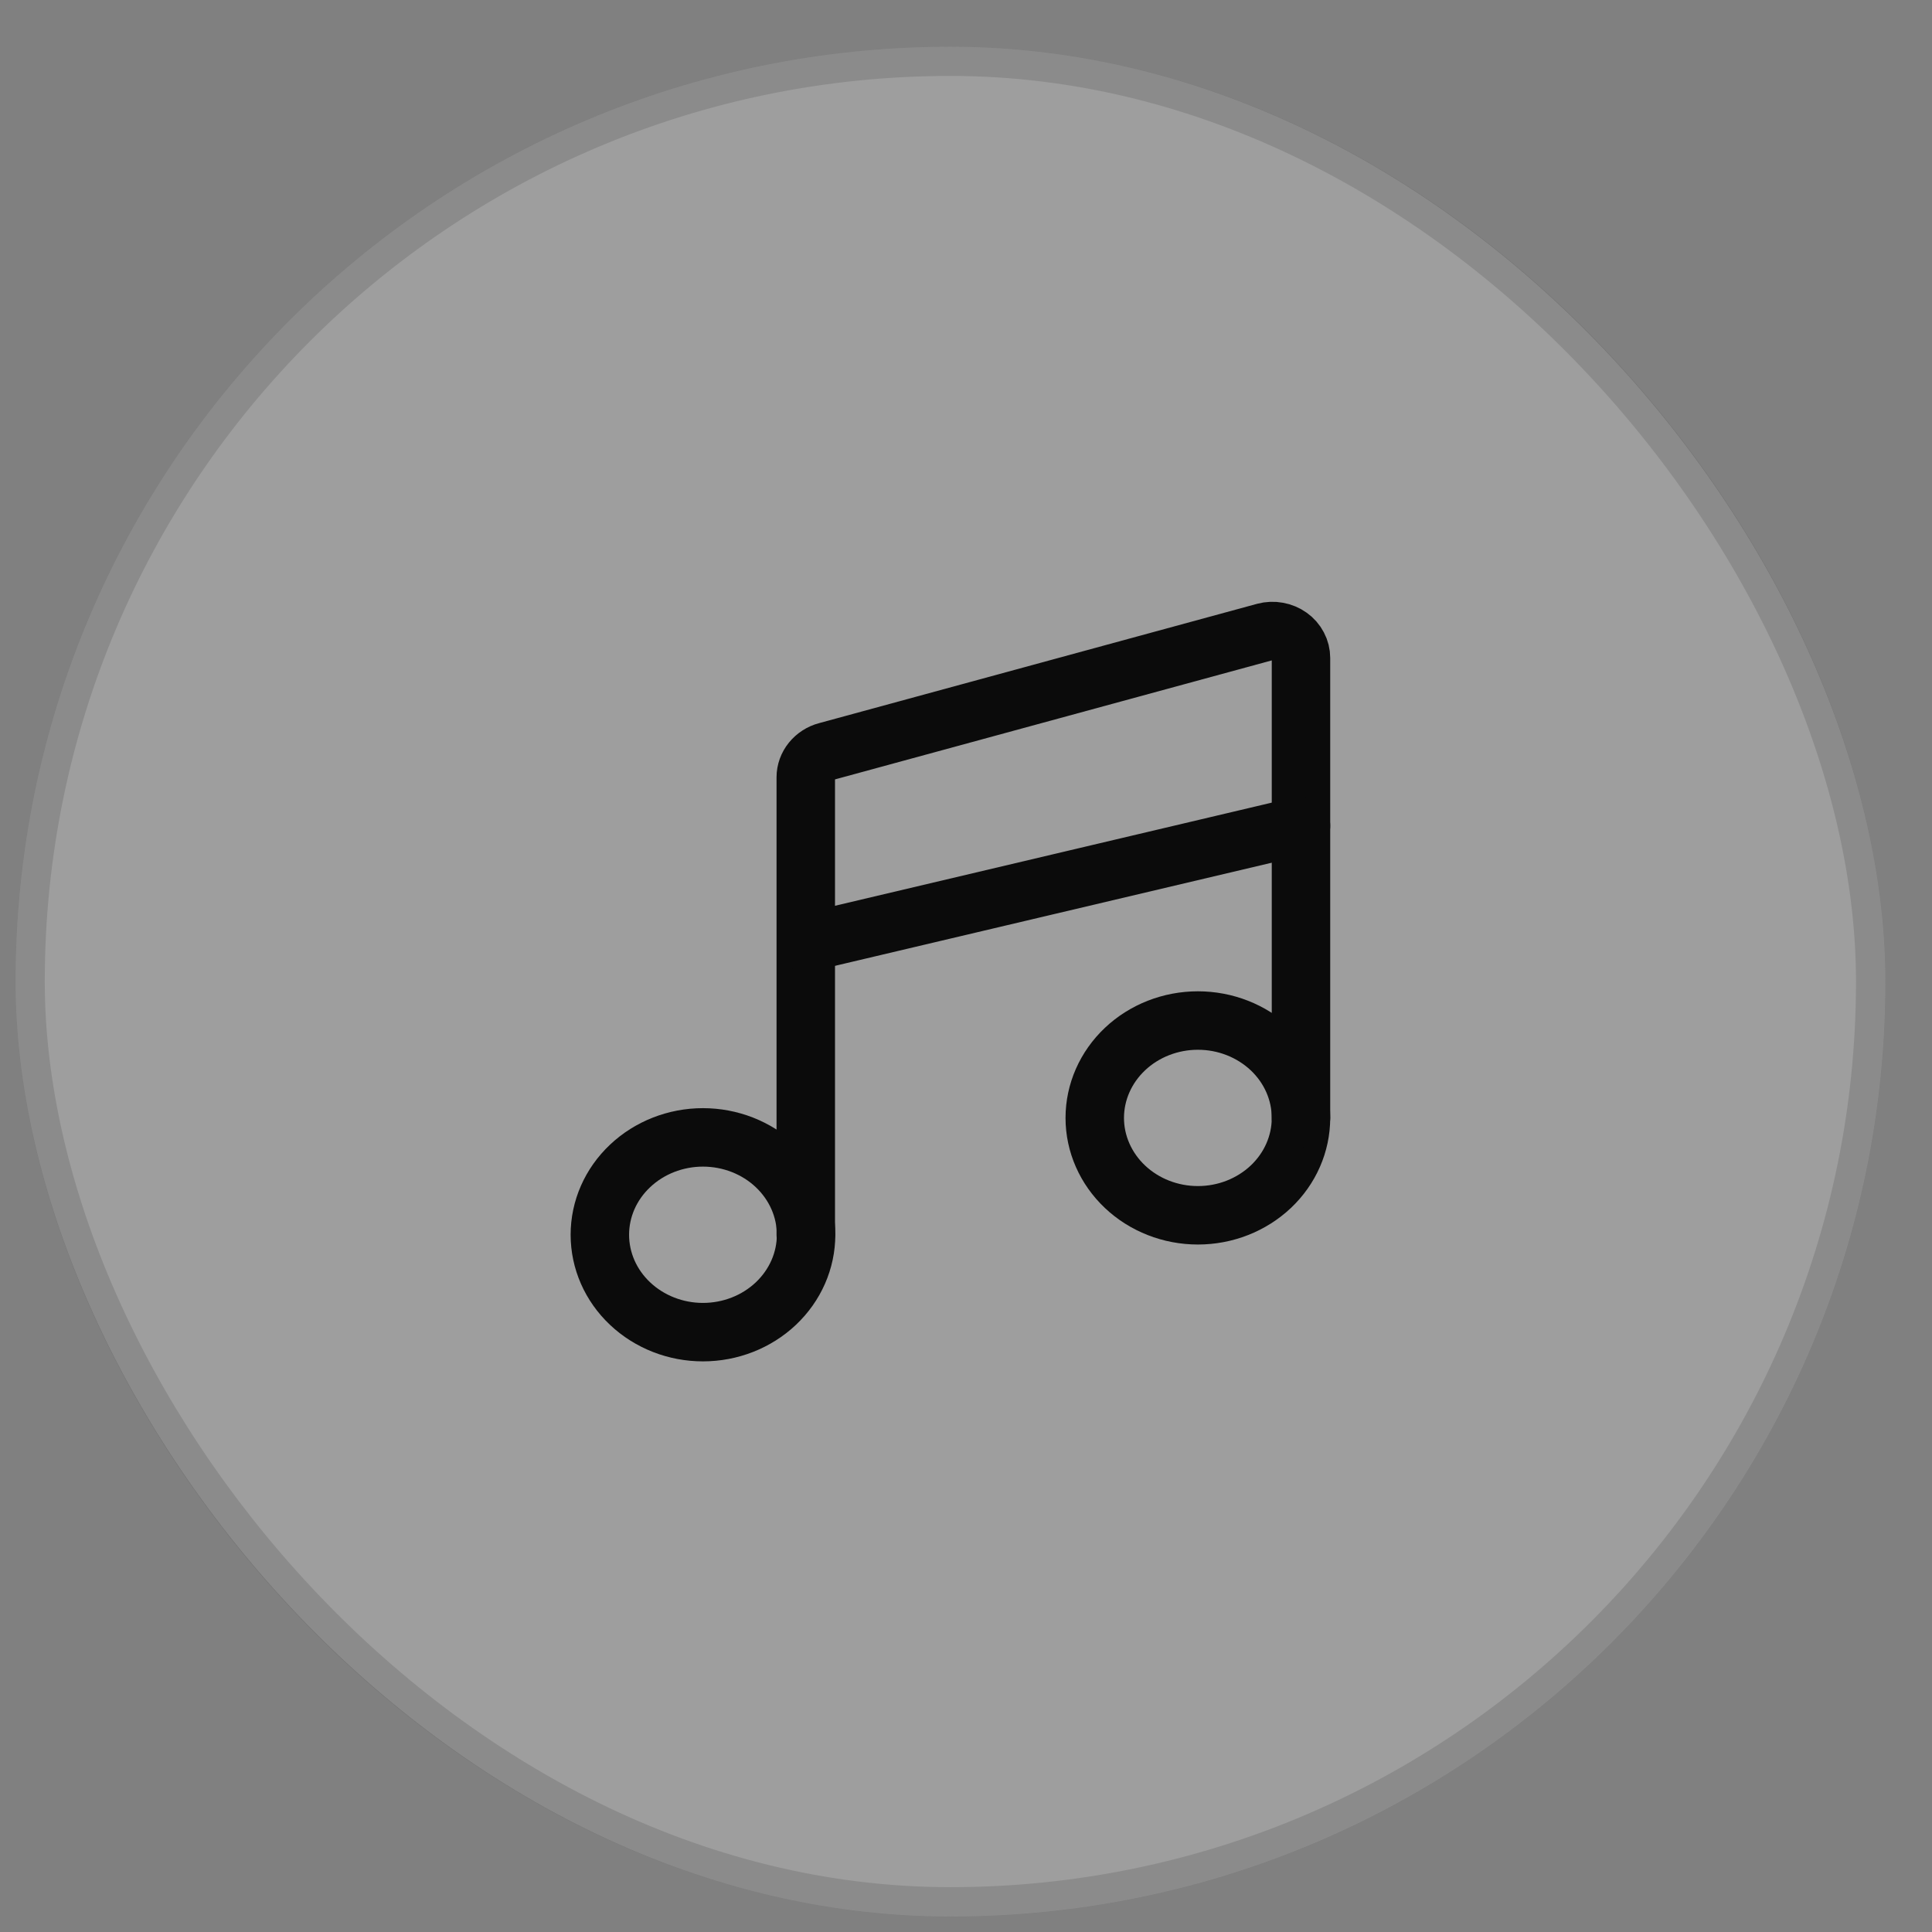
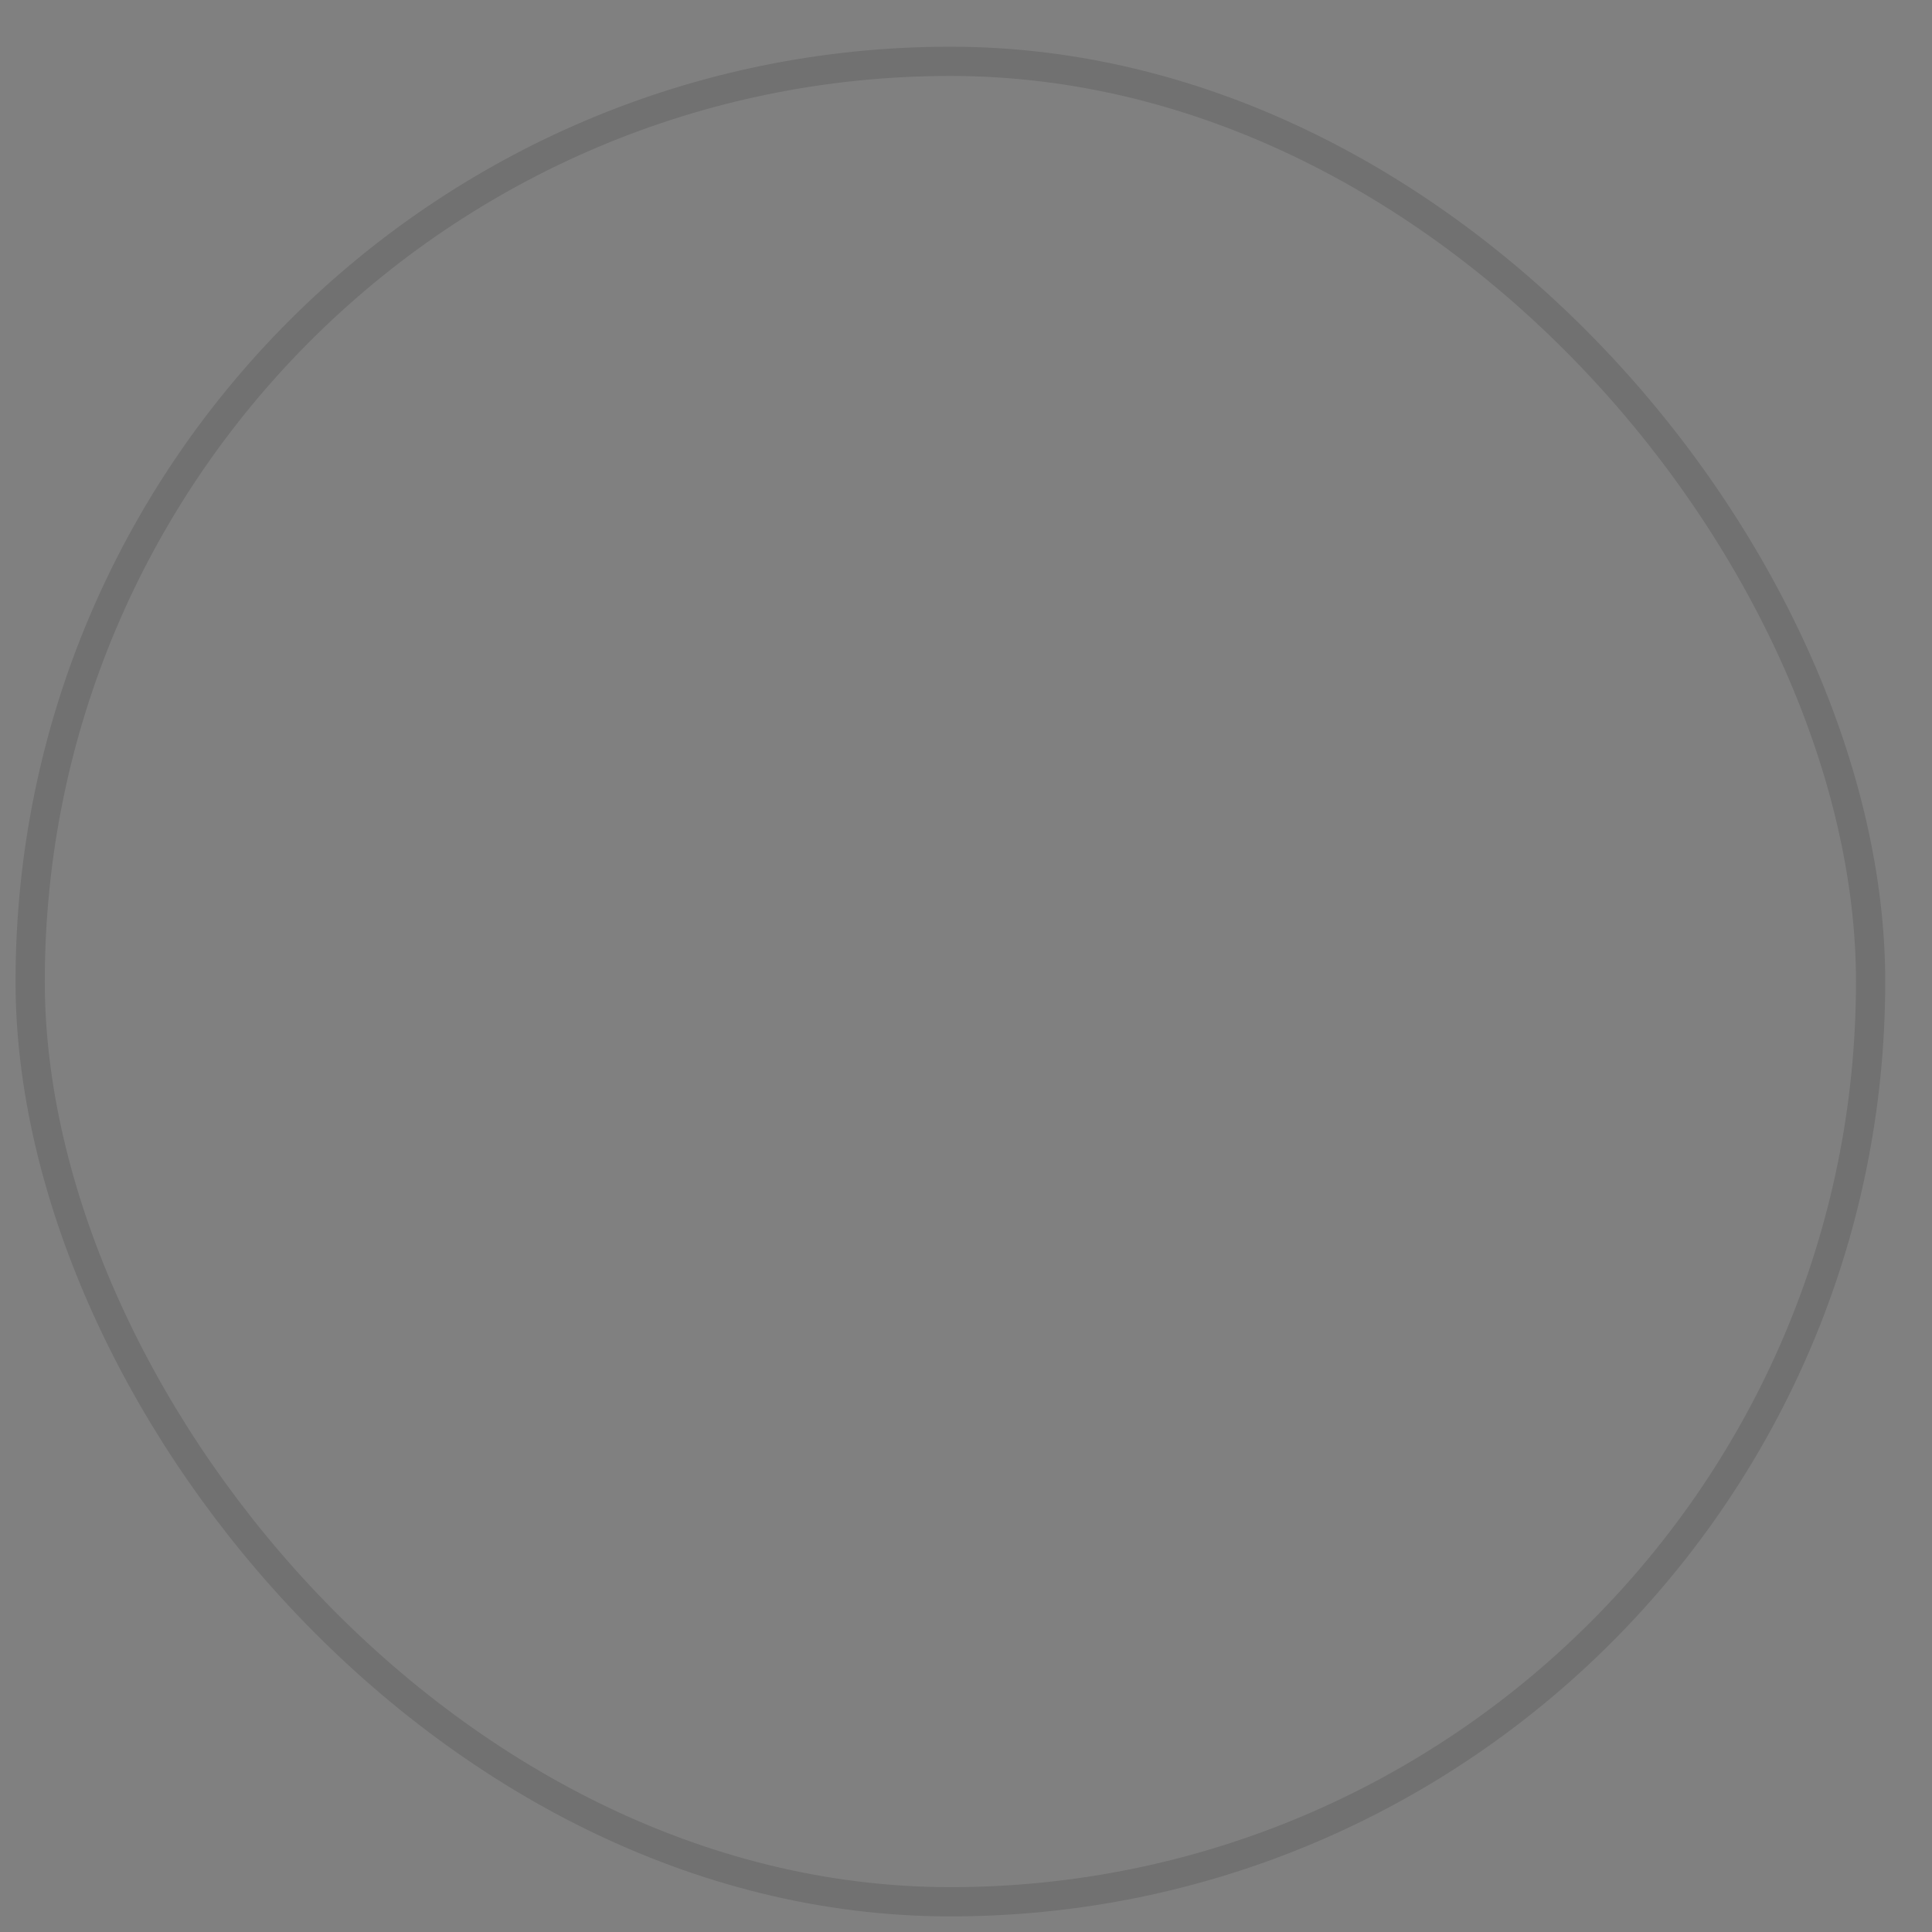
<svg xmlns="http://www.w3.org/2000/svg" width="31" height="31" viewBox="0 0 31 31" fill="none">
  <rect x="0" y="0" width="31" height="31" fill="#808080" stroke="none" />
  <g data-figma-bg-blur-radius="30">
-     <rect x="0.25" y="0.75" width="30" height="30" rx="15" fill="white" fill-opacity="0.24" />
    <rect x="0.484" y="0.984" width="29.531" height="29.531" rx="14.766" stroke="black" stroke-opacity="0.12" stroke-width="0.469" />
-     <path d="M11.279 21.375C11.718 21.375 12.139 21.21 12.449 20.917C12.759 20.624 12.934 20.227 12.934 19.812C12.934 19.398 12.759 19.001 12.449 18.708C12.139 18.415 11.718 18.25 11.279 18.25C10.841 18.25 10.42 18.415 10.11 18.708C9.799 19.001 9.625 19.398 9.625 19.812C9.625 20.227 9.799 20.624 10.11 20.917C10.42 21.21 10.841 21.375 11.279 21.375Z" stroke="#0B0B0B" stroke-width="0.938" stroke-linecap="round" stroke-linejoin="round" />
-     <path d="M19.221 19.5C19.66 19.5 20.08 19.335 20.391 19.042C20.701 18.749 20.875 18.352 20.875 17.938C20.875 17.523 20.701 17.126 20.391 16.833C20.08 16.54 19.66 16.375 19.221 16.375C18.782 16.375 18.361 16.54 18.051 16.833C17.741 17.126 17.566 17.523 17.566 17.938C17.566 18.352 17.741 18.749 18.051 19.042C18.361 19.335 18.782 19.5 19.221 19.5Z" stroke="#0B0B0B" stroke-width="0.938" stroke-linecap="round" stroke-linejoin="round" />
-     <path d="M20.875 17.937V10.557C20.875 10.491 20.859 10.425 20.827 10.365C20.796 10.305 20.75 10.253 20.694 10.213C20.638 10.173 20.572 10.145 20.503 10.133C20.434 10.12 20.362 10.123 20.294 10.141L13.265 12.056C13.168 12.081 13.084 12.136 13.023 12.211C12.962 12.286 12.929 12.378 12.929 12.472V19.812" stroke="#0B0B0B" stroke-width="0.938" stroke-linecap="round" stroke-linejoin="round" />
-     <path d="M12.934 15.125L20.875 13.25" stroke="#0B0B0B" stroke-width="0.938" stroke-linecap="round" stroke-linejoin="round" />
  </g>
  <defs>
    <clipPath id="bgblur_0_121_26257_clip_path" transform="translate(29.75 29.25)">
      <rect x="0.25" y="0.75" width="30" height="30" rx="15" />
    </clipPath>
  </defs>
</svg>